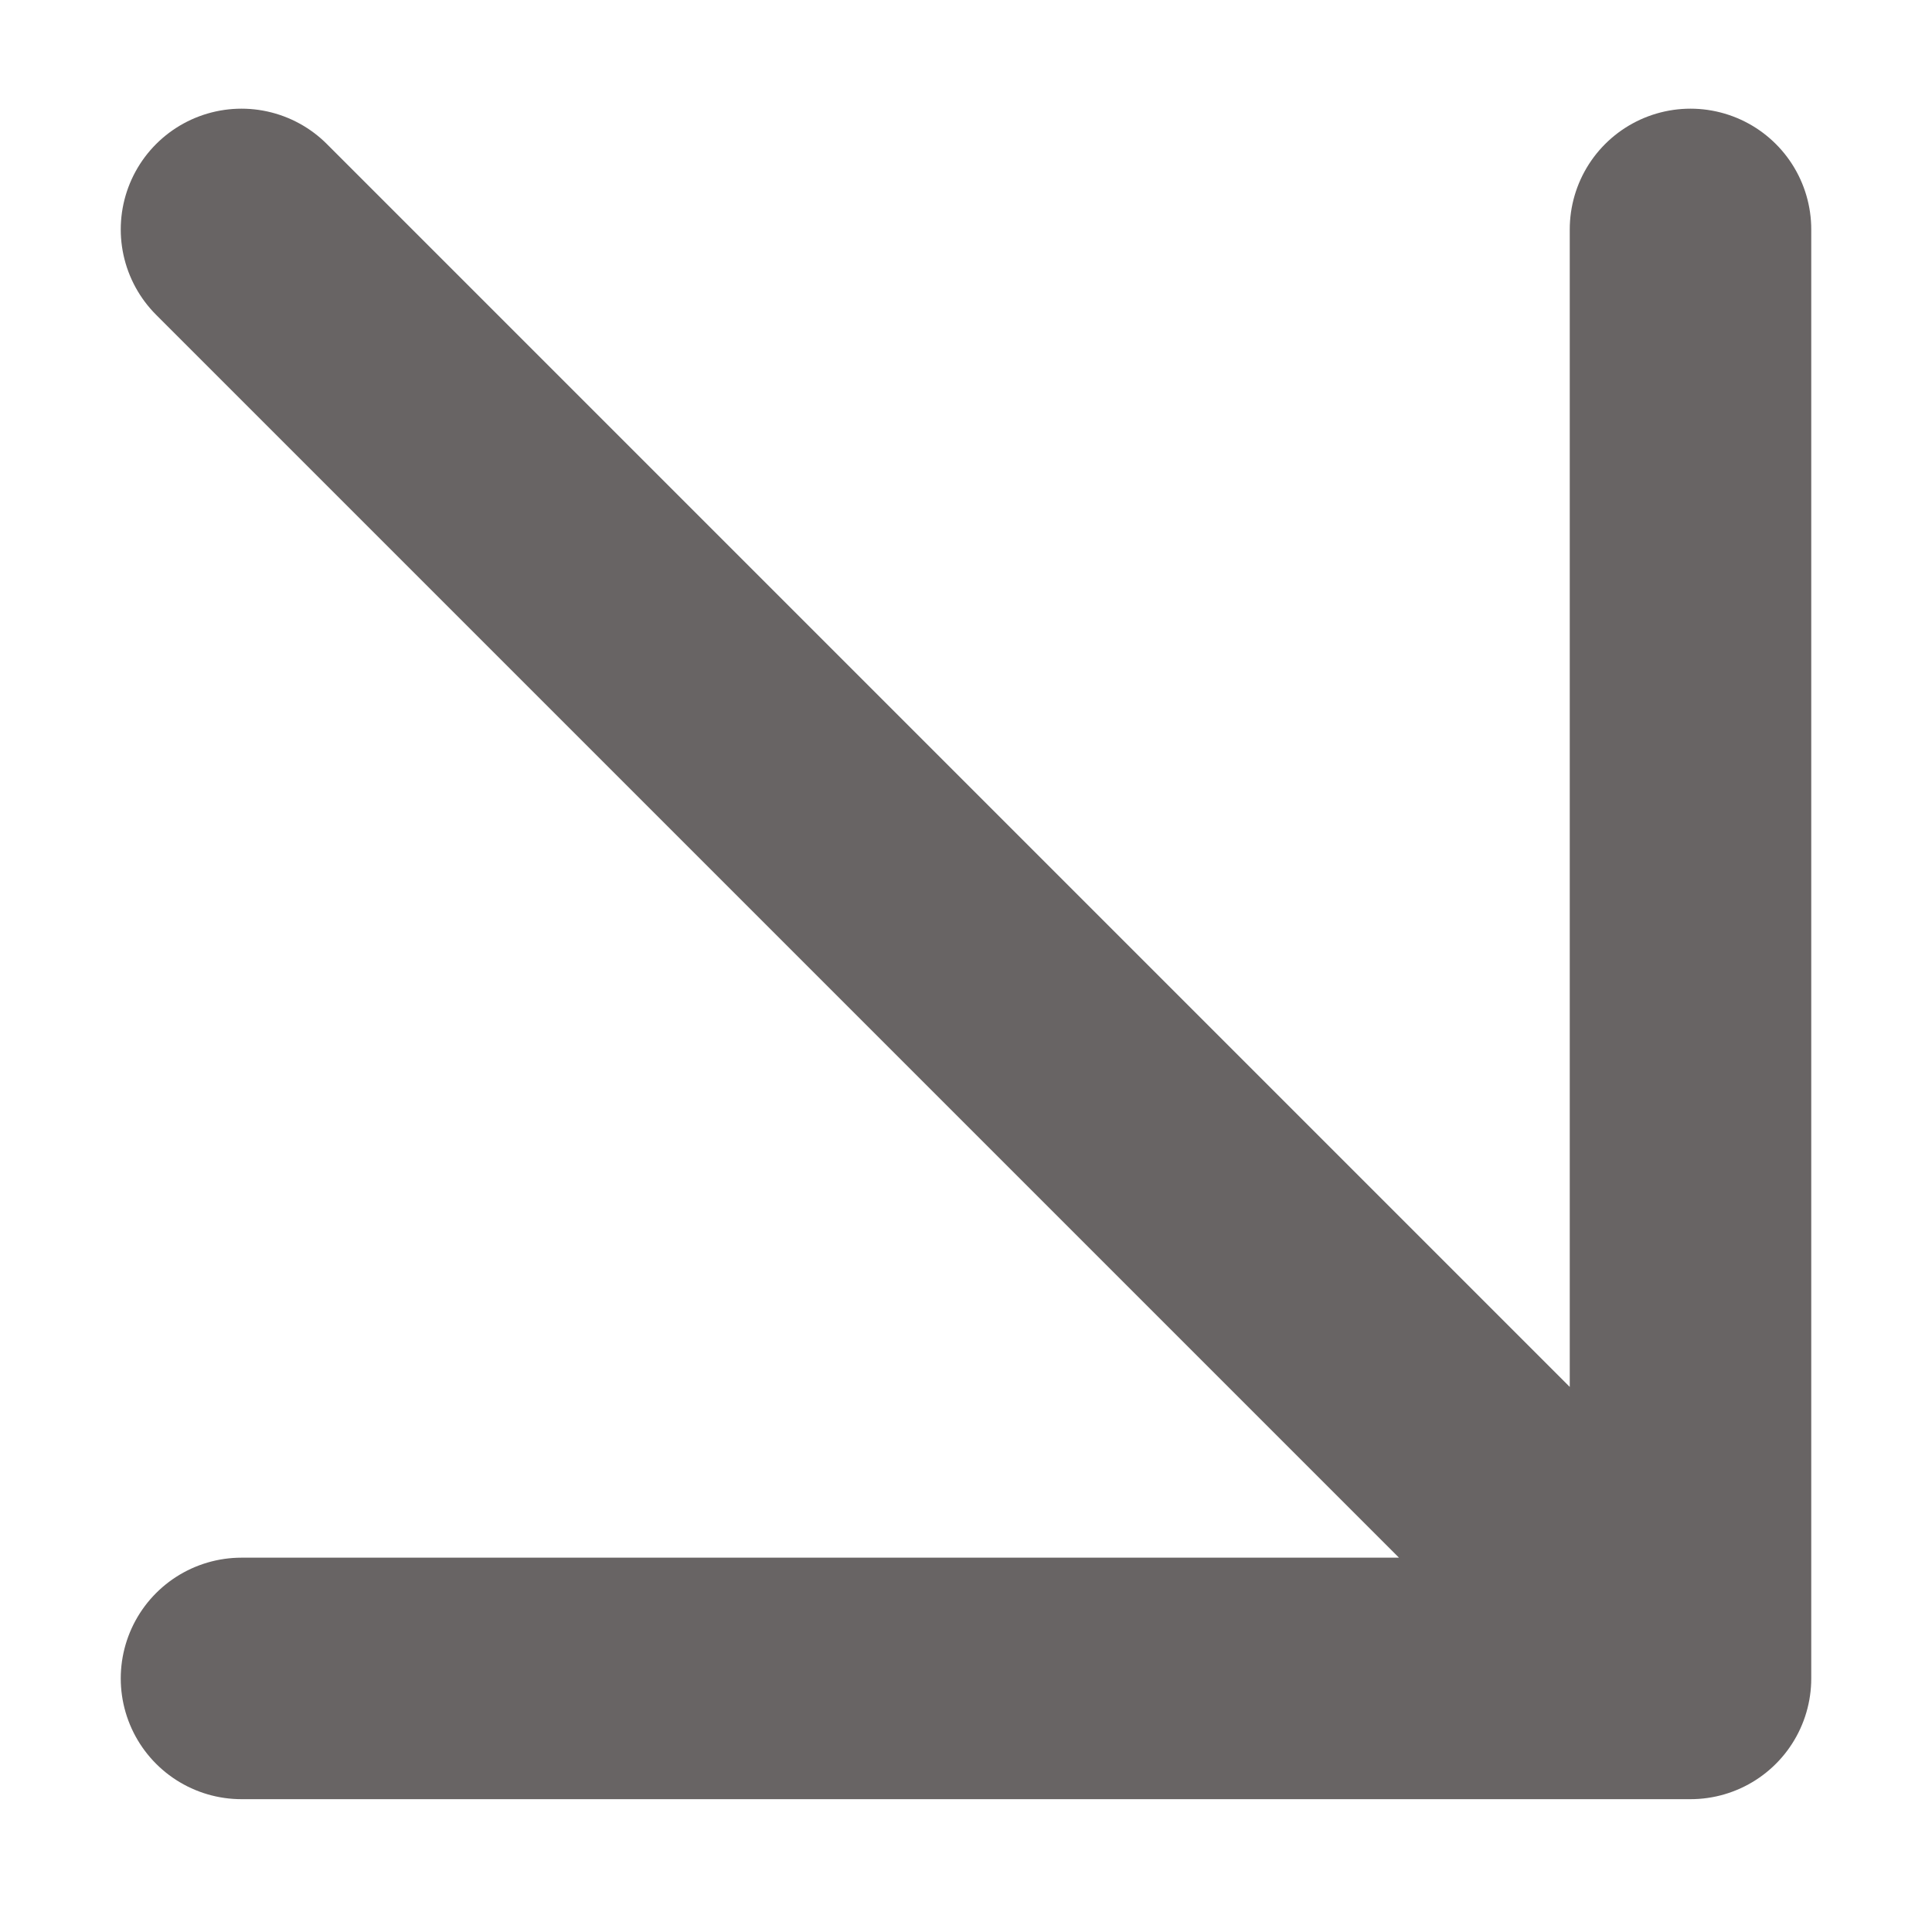
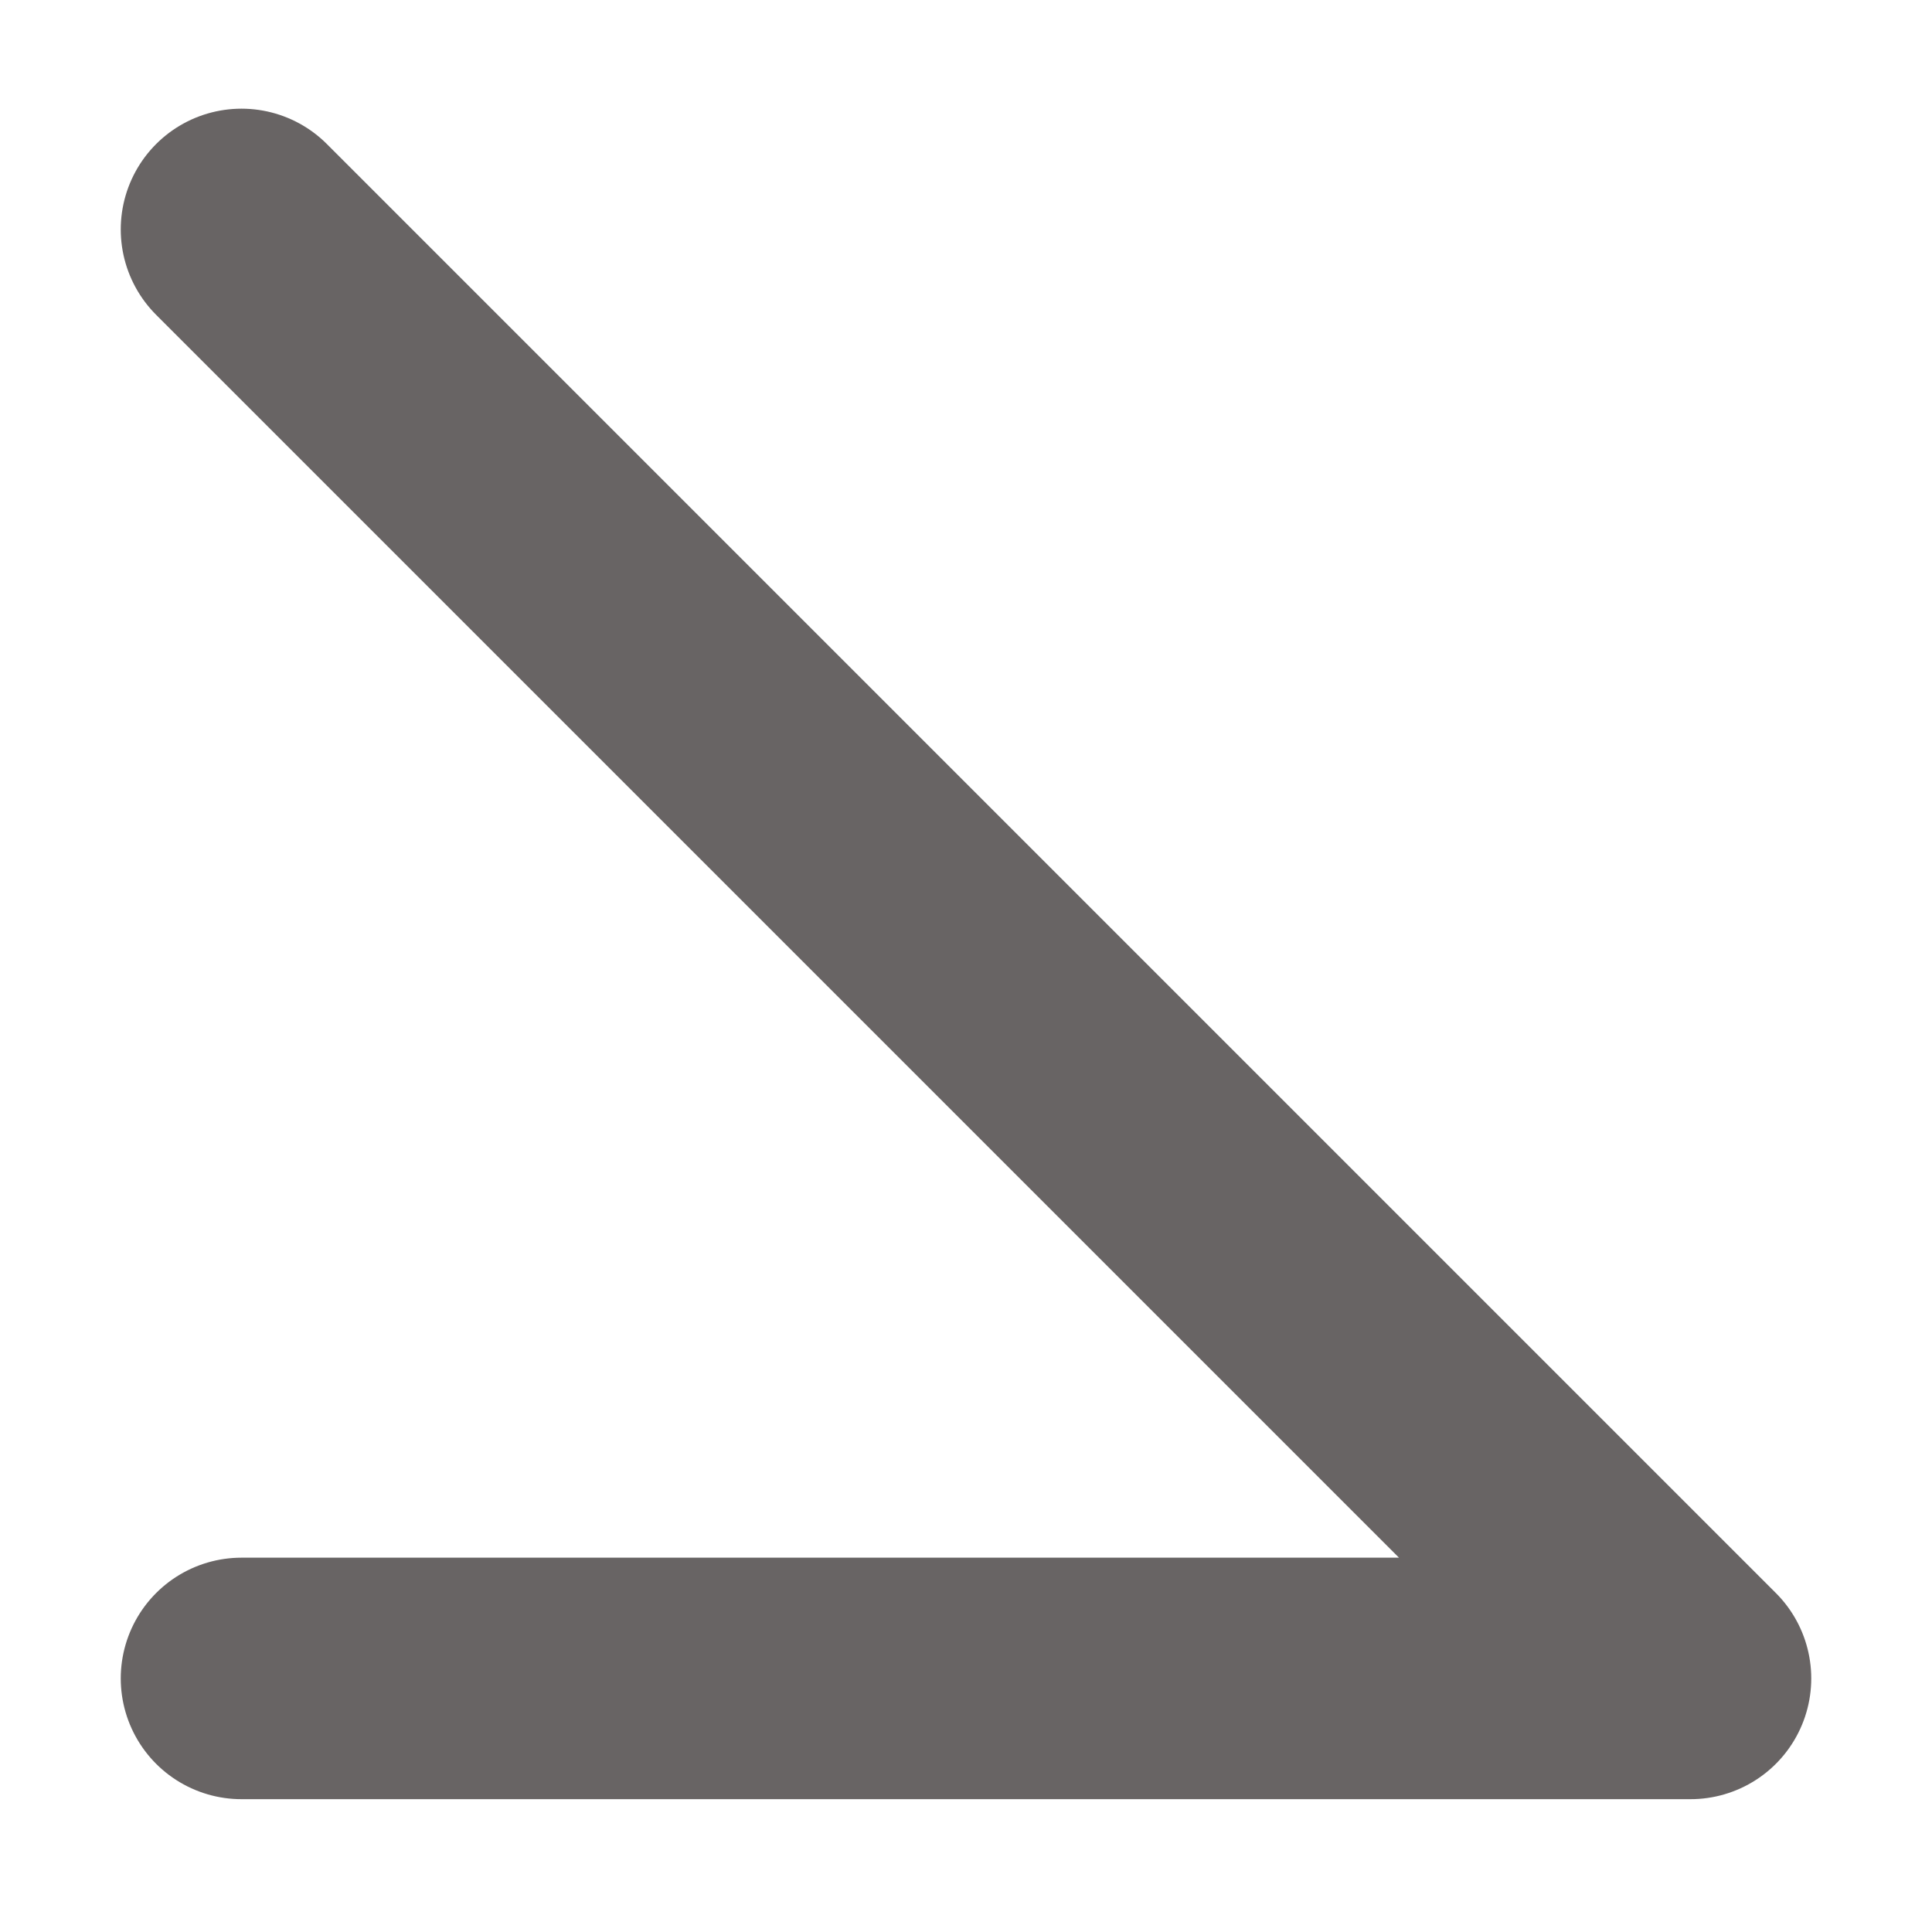
<svg xmlns="http://www.w3.org/2000/svg" width="8" height="8" viewBox="0 0 8 8" fill="none">
-   <path d="M1 0.95L7 6.95M7 6.95V0.95M7 6.95H1" stroke="#686464" stroke-linecap="round" stroke-linejoin="round" />
+   <path d="M1 0.95L7 6.95M7 6.95M7 6.95H1" stroke="#686464" stroke-linecap="round" stroke-linejoin="round" />
</svg>